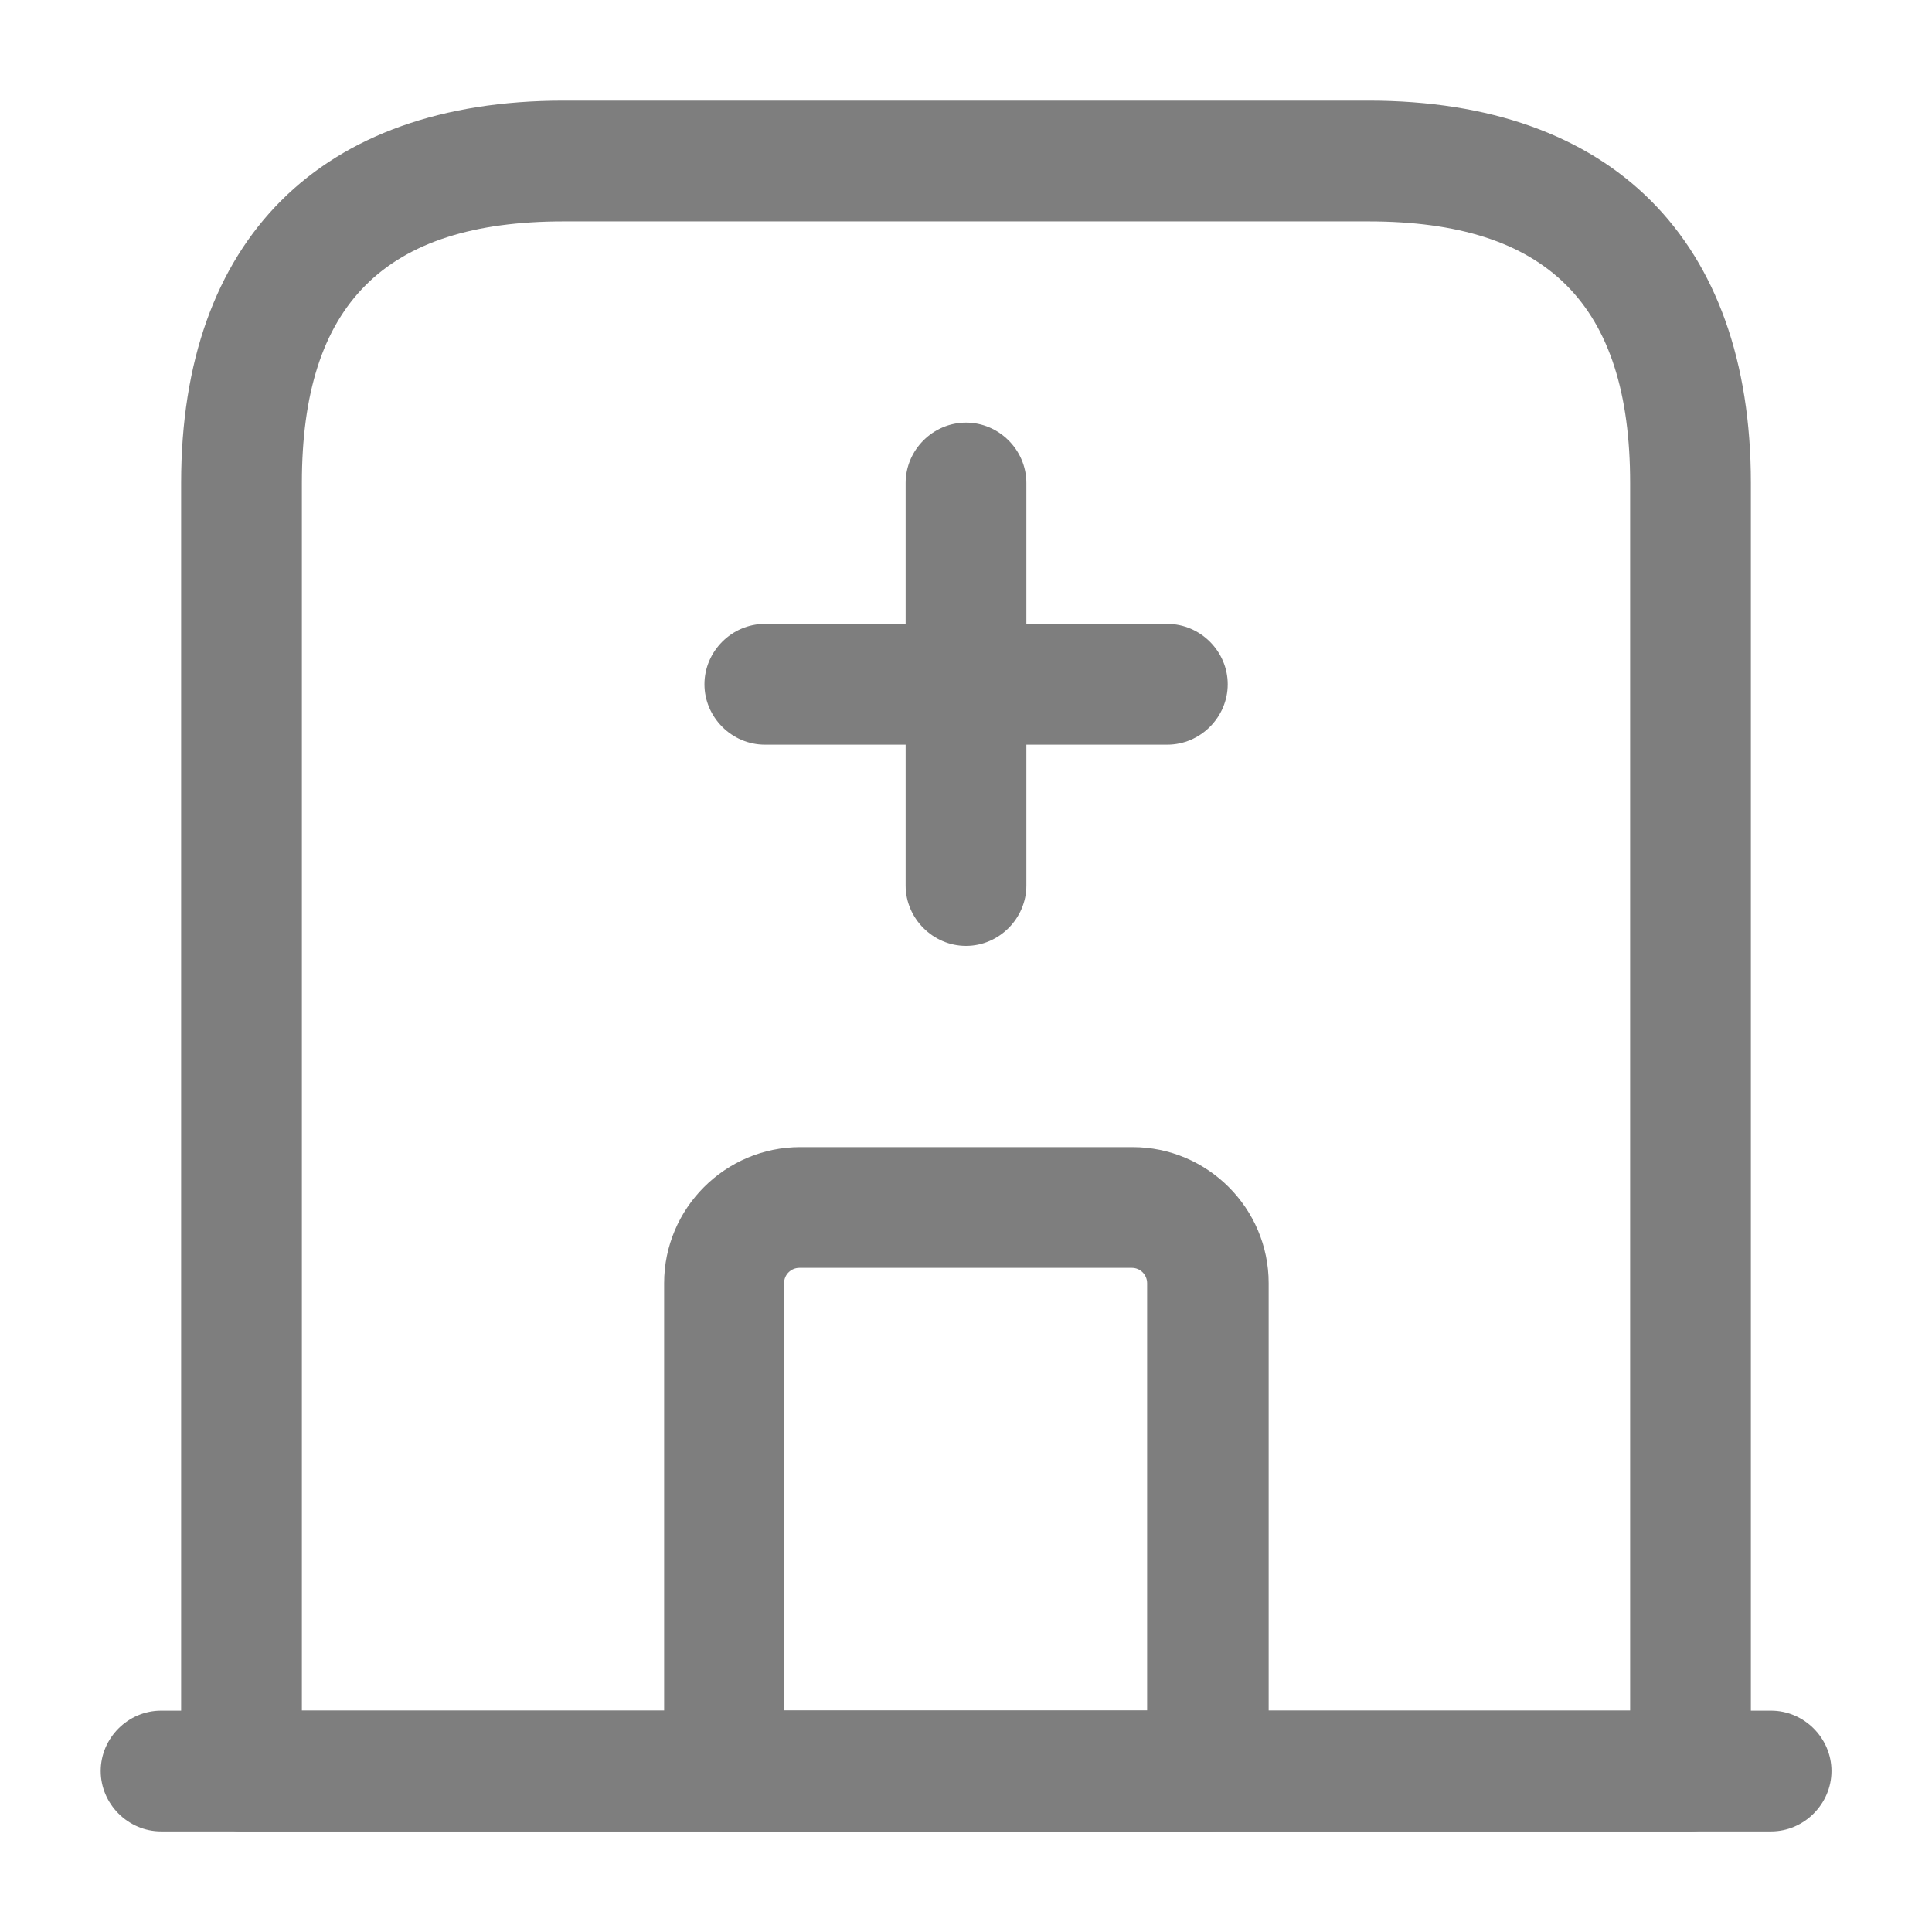
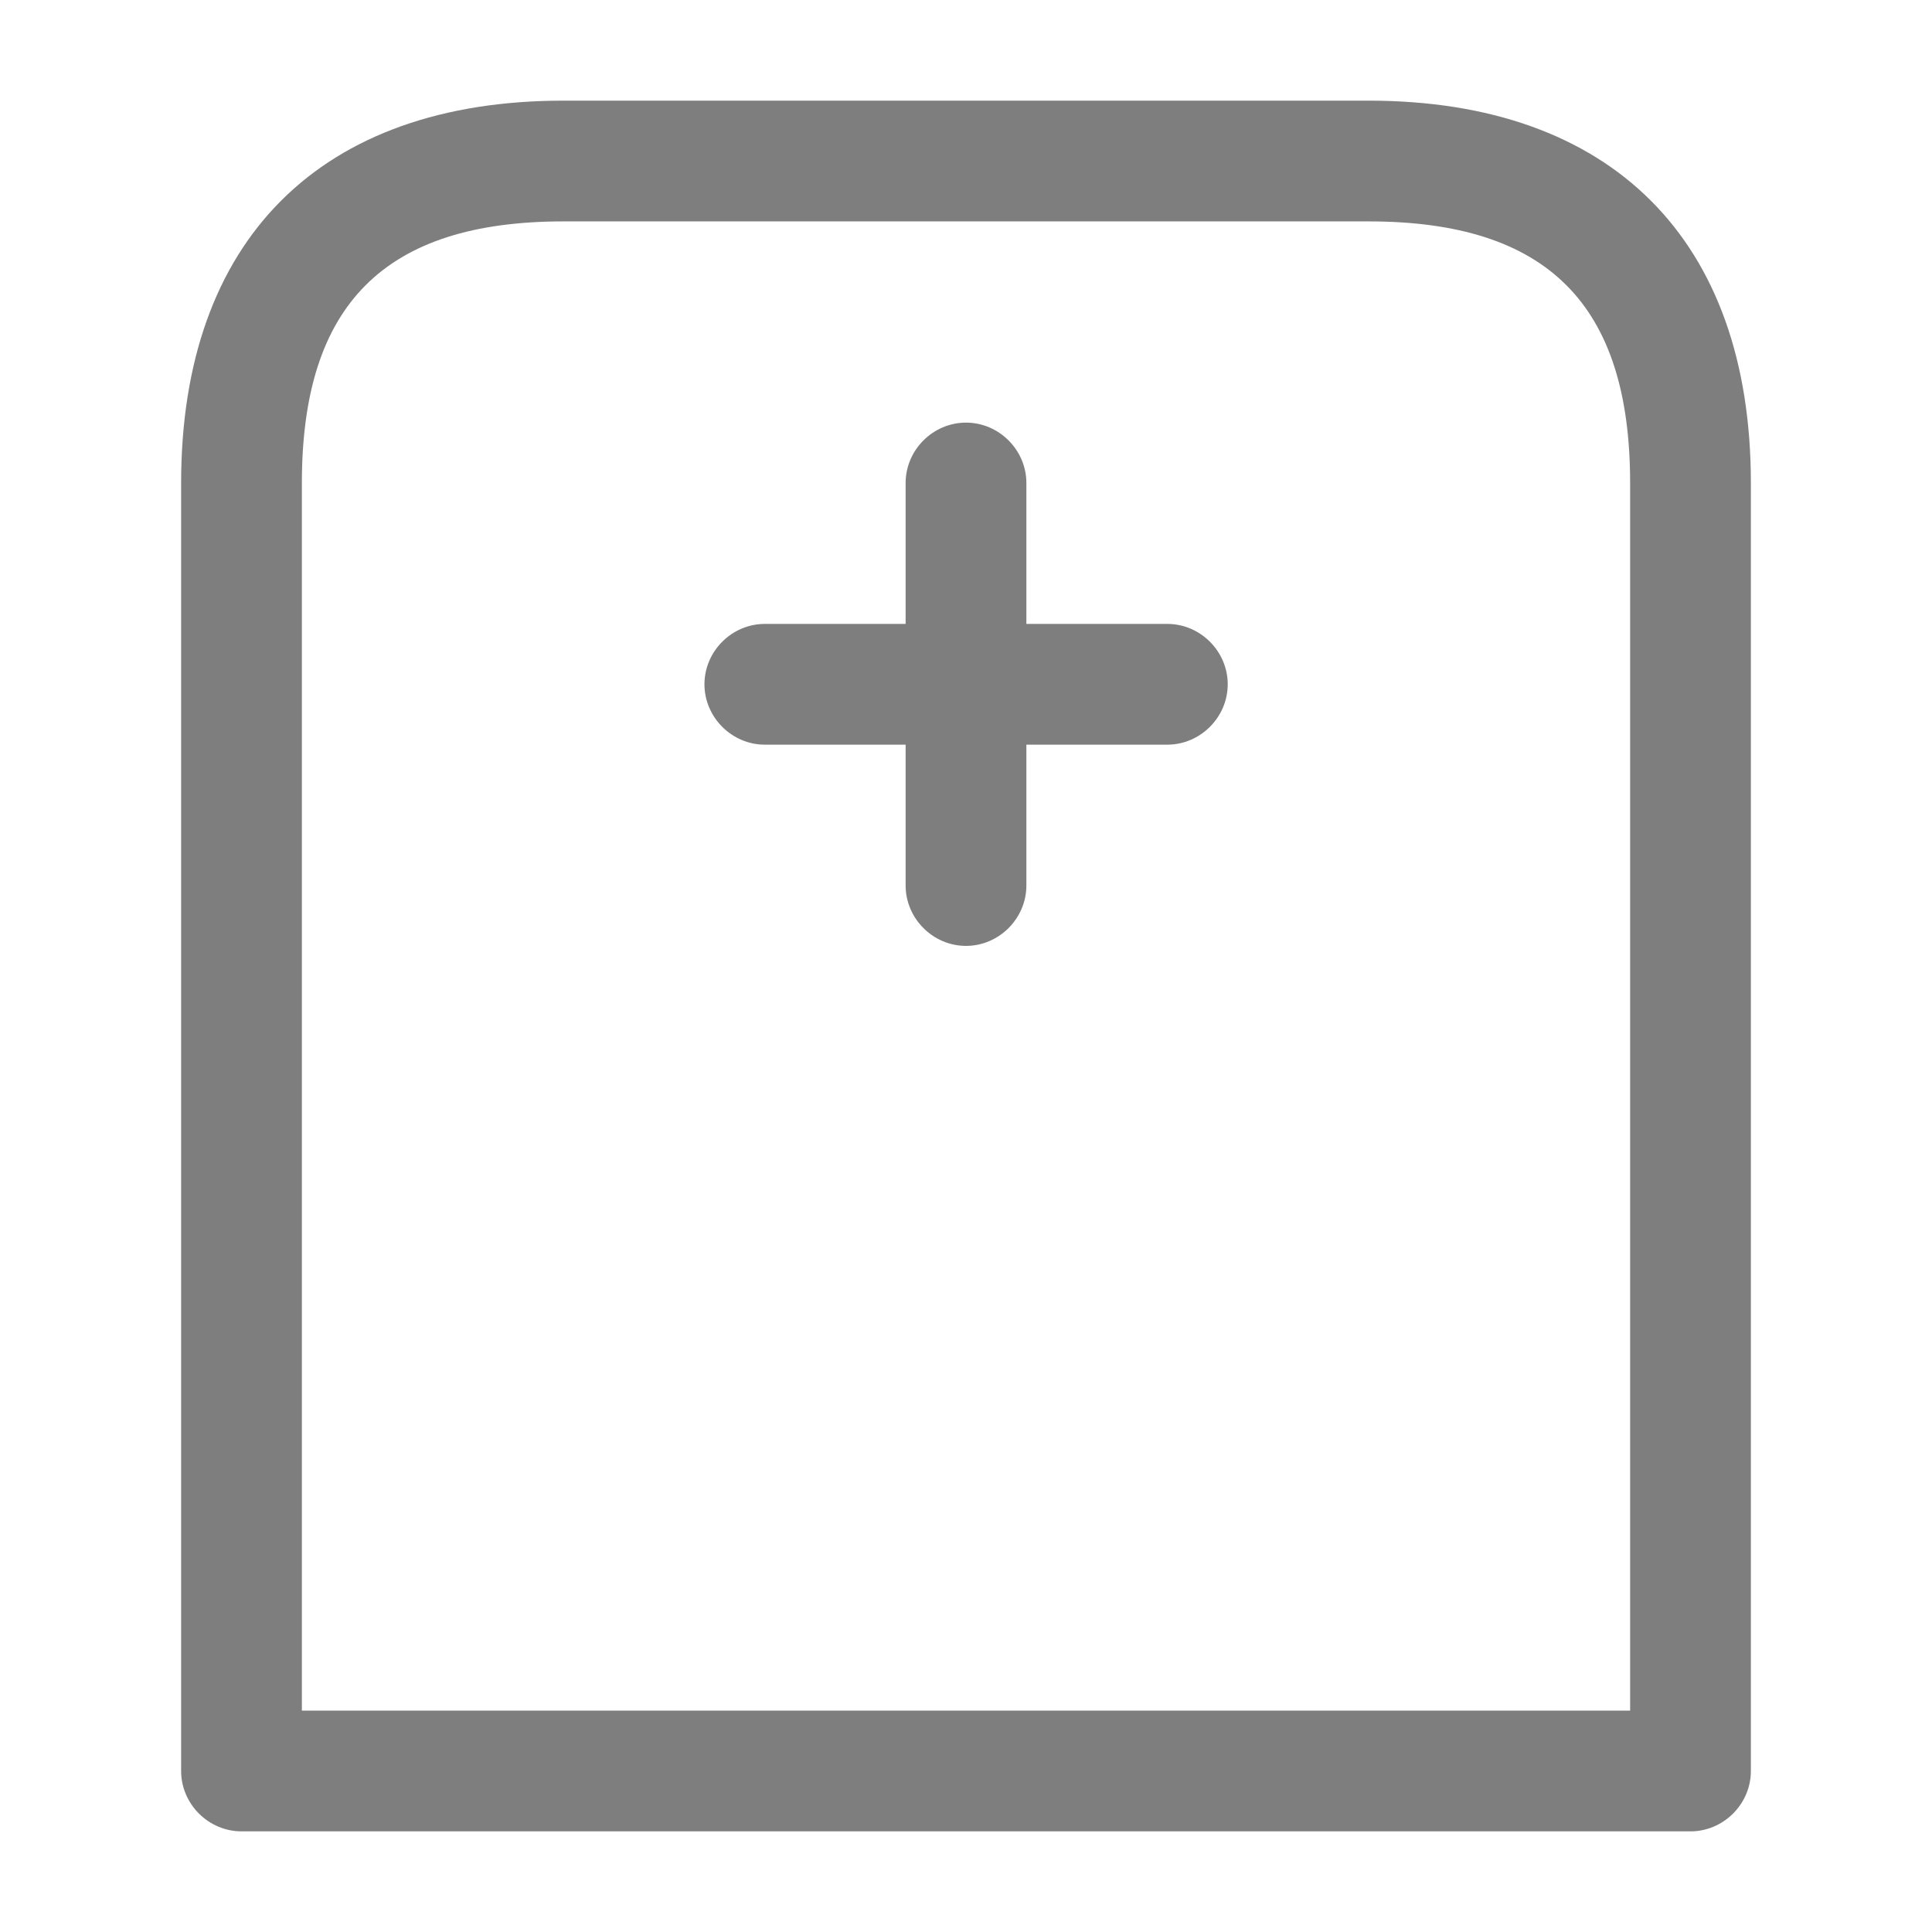
<svg xmlns="http://www.w3.org/2000/svg" width="32" height="32" viewBox="0 0 32 32" fill="none">
-   <path d="M29.335 30.334H2.668C2.121 30.334 1.668 29.88 1.668 29.334C1.668 28.787 2.121 28.334 2.668 28.334H29.335C29.881 28.334 30.335 28.787 30.335 29.334C30.335 29.88 29.881 30.334 29.335 30.334Z" fill="#7E7E7E" />
  <path d="M28 30.333H4C3.453 30.333 3 29.88 3 29.333V8C3 3.973 5.307 1.667 9.333 1.667H22.667C26.693 1.667 29 3.973 29 8V29.333C29 29.88 28.547 30.333 28 30.333ZM5 28.333H27V8C27 5.04 25.627 3.667 22.667 3.667H9.333C6.373 3.667 5 5.04 5 8V28.333Z" fill="#7E7E7E" />
-   <path d="M20 30.333H12C11.453 30.333 11 29.88 11 29.333V21.253C11 20.013 12.013 19 13.253 19H18.76C20 19 21.013 20.013 21.013 21.253V29.333C21 29.88 20.547 30.333 20 30.333ZM13 28.333H19V21.253C19 21.12 18.893 21 18.747 21H13.24C13.107 21 12.987 21.107 12.987 21.253V28.333H13Z" fill="#7E7E7E" />
  <path d="M16 15.667C15.453 15.667 15 15.213 15 14.667V8C15 7.453 15.453 7 16 7C16.547 7 17 7.453 17 8V14.667C17 15.213 16.547 15.667 16 15.667Z" fill="#7E7E7E" />
  <path d="M19.335 12.334H12.668C12.121 12.334 11.668 11.88 11.668 11.334C11.668 10.787 12.121 10.334 12.668 10.334H19.335C19.881 10.334 20.335 10.787 20.335 11.334C20.335 11.88 19.881 12.334 19.335 12.334Z" fill="#7E7E7E" />
</svg>